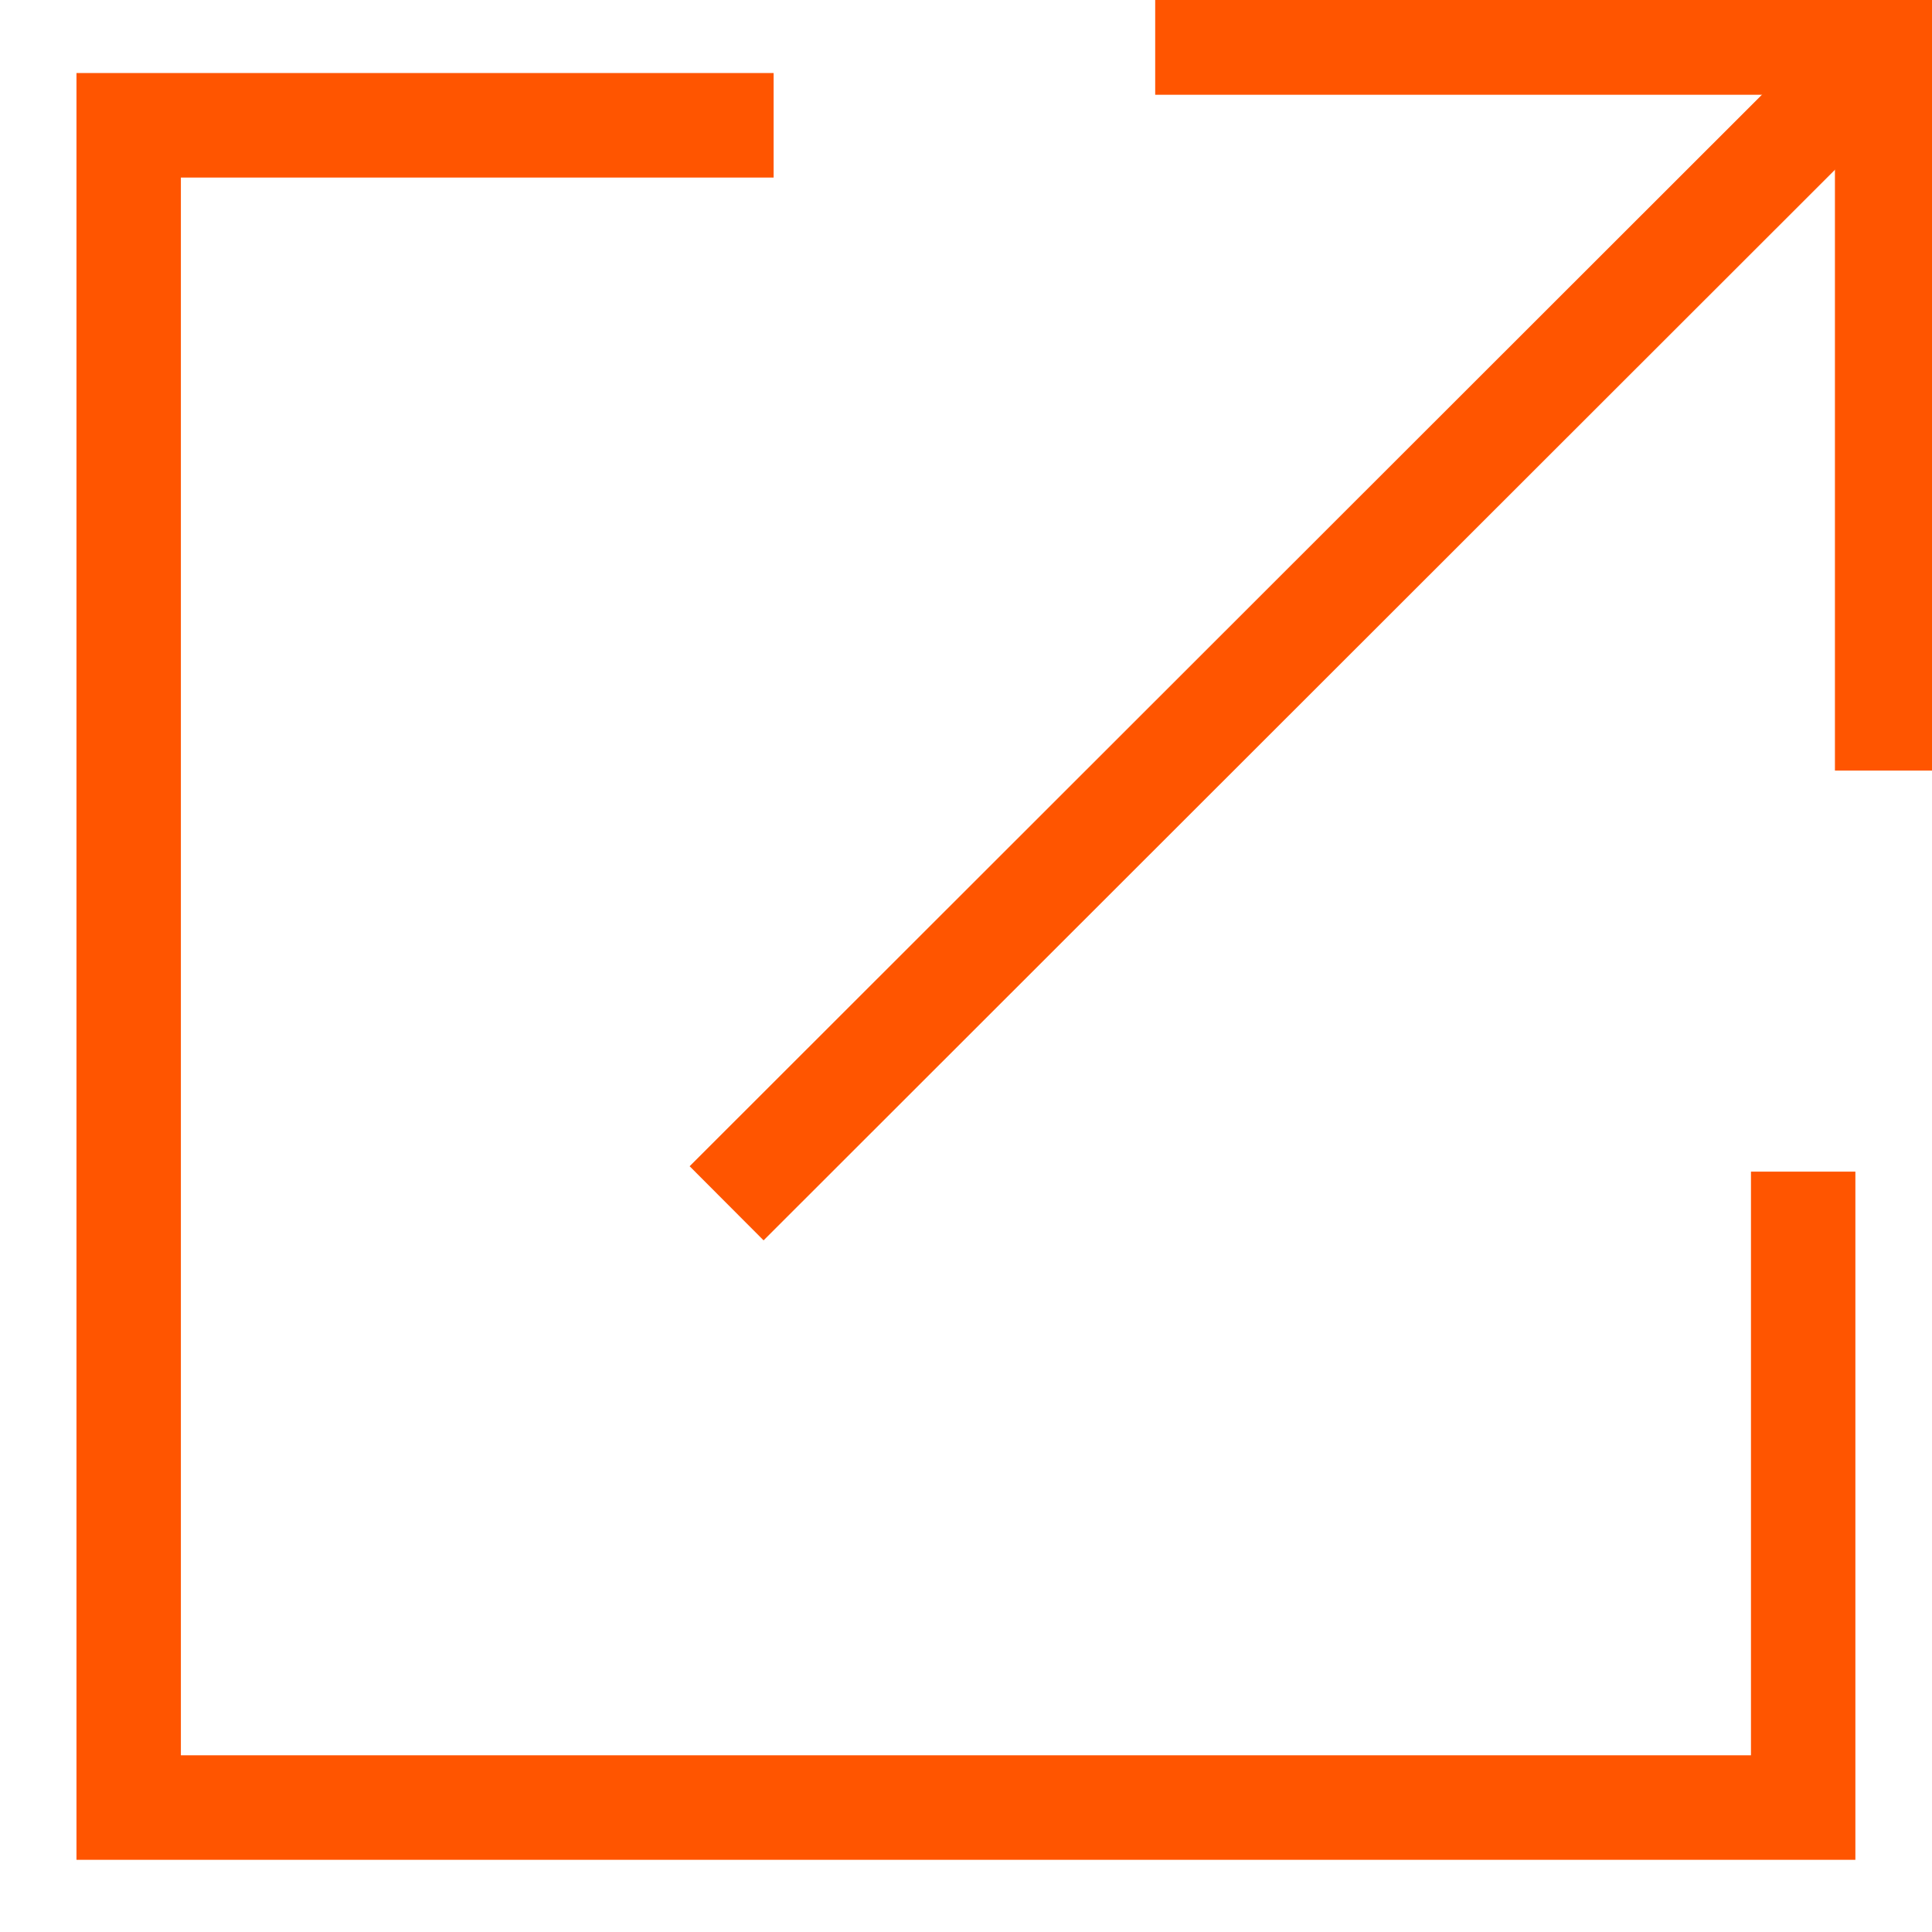
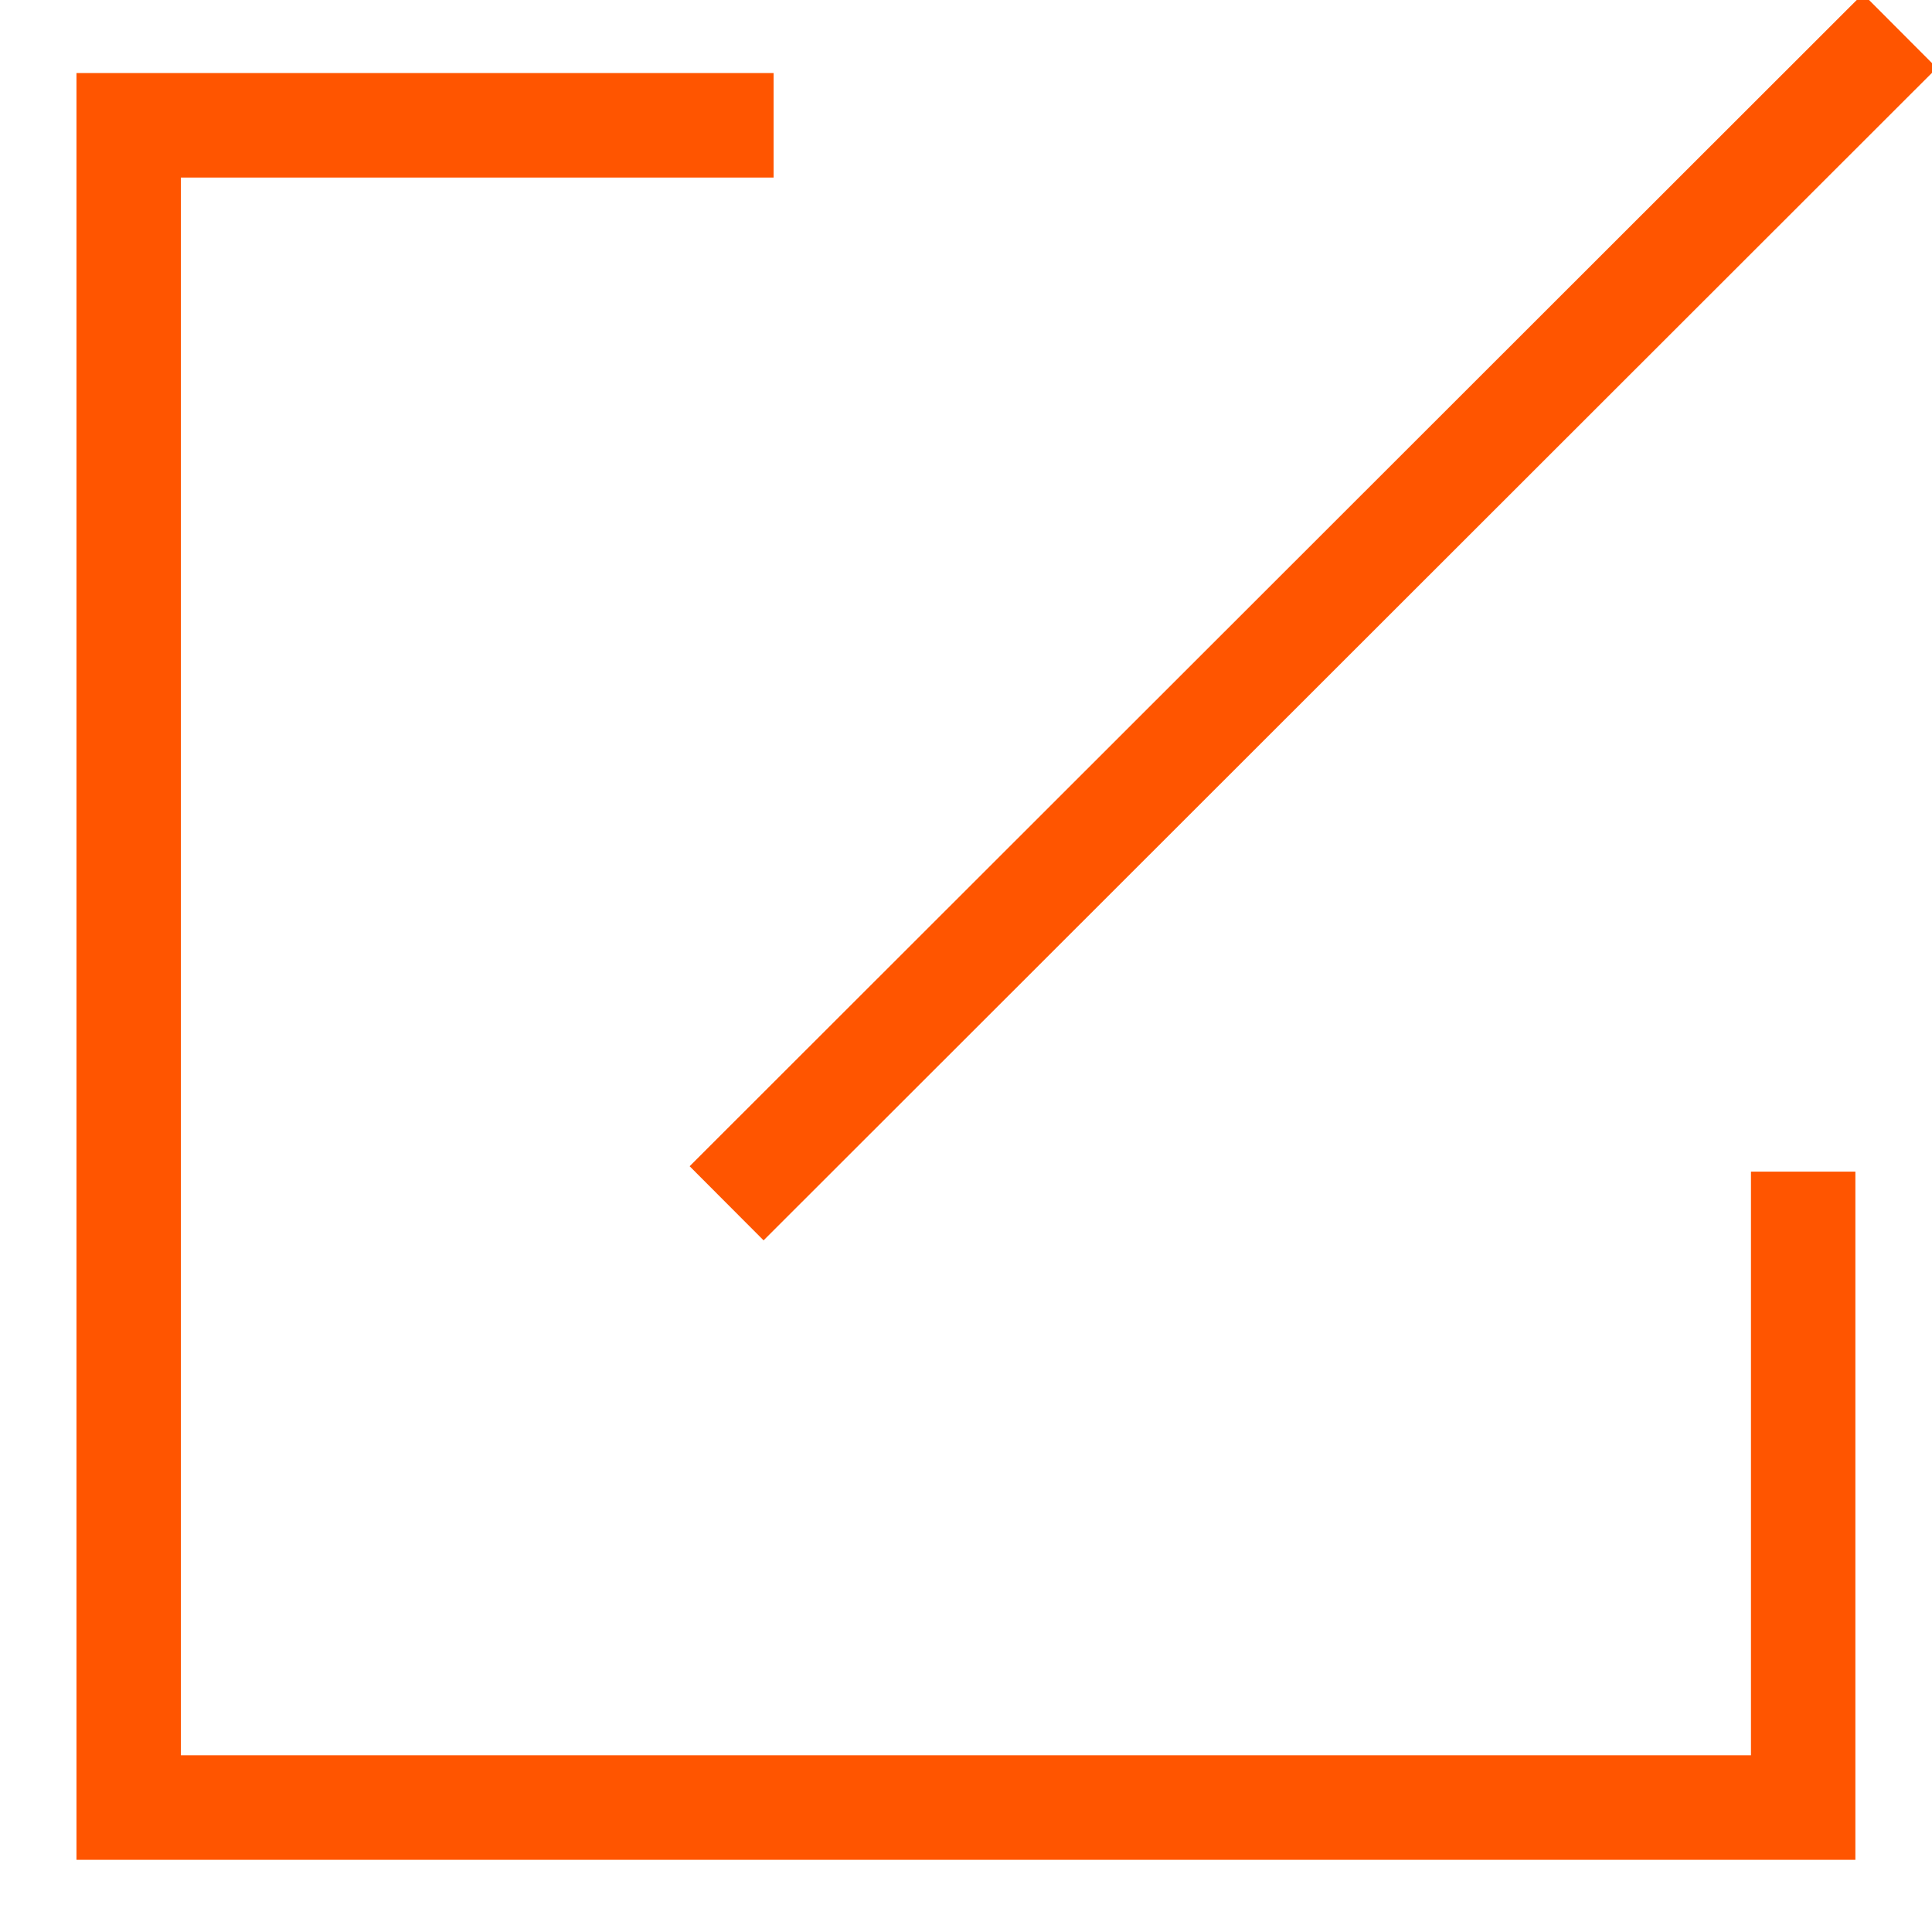
<svg xmlns="http://www.w3.org/2000/svg" width="100%" height="100%" viewBox="0 0 24 24" version="1.1" xml:space="preserve" style="fill-rule:evenodd;clip-rule:evenodd;stroke-miterlimit:1.5;">
  <g transform="matrix(0.907,0,0,0.908,1.126,1.077)">
    <path d="M9.354,0.528L0.521,0.528L0.521,23.543L23.455,23.543L23.455,14.843" style="fill:none;stroke:rgb(255,85,0);stroke-width:1.43px;" />
  </g>
  <g transform="matrix(0.855,0,0,0.855,3.39,0.076)">
-     <path d="M13.579,0.528L23.455,0.528L23.455,10.347" style="fill:none;stroke:rgb(255,85,0);stroke-width:1.52px;stroke-linecap:square;" />
-   </g>
+     </g>
  <g transform="matrix(0.936,0.064,0.064,0.937,1.212,-1.211)">
    <path d="M7.663,16.294L23.455,0.528" style="fill:none;stroke:rgb(255,85,0);stroke-width:1.3px;stroke-linecap:square;stroke-linejoin:round;" />
  </g>
</svg>